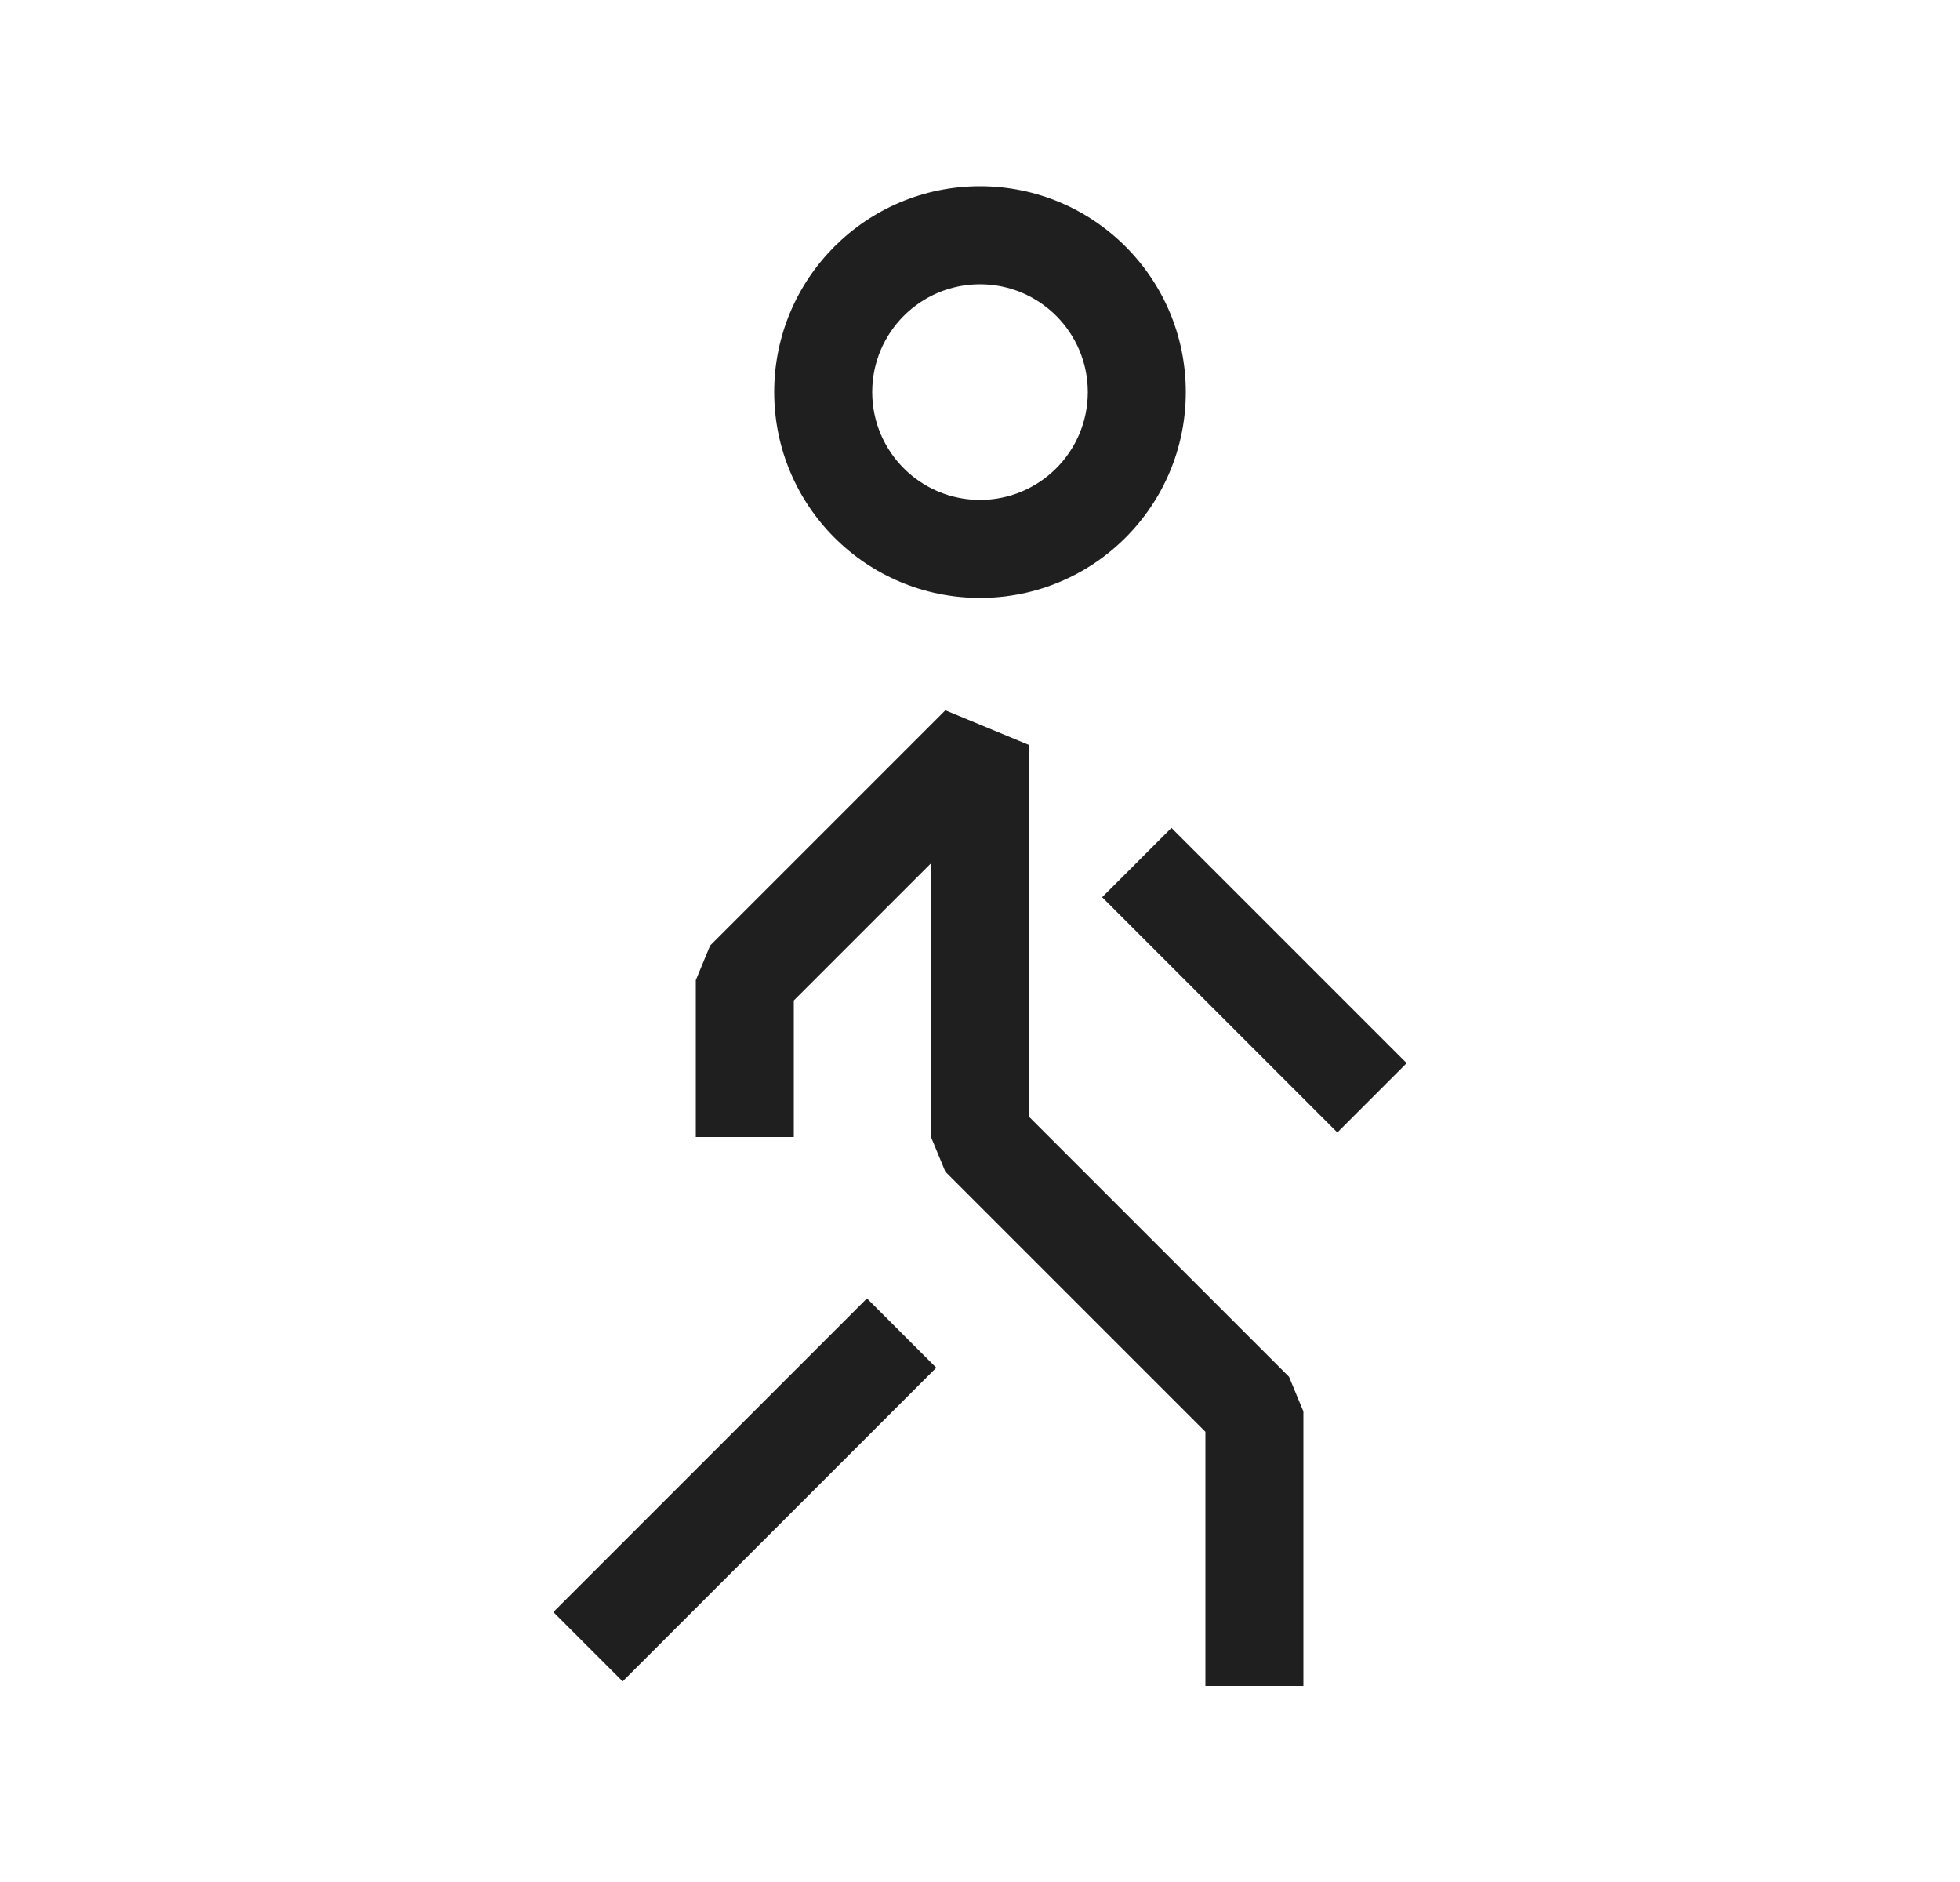
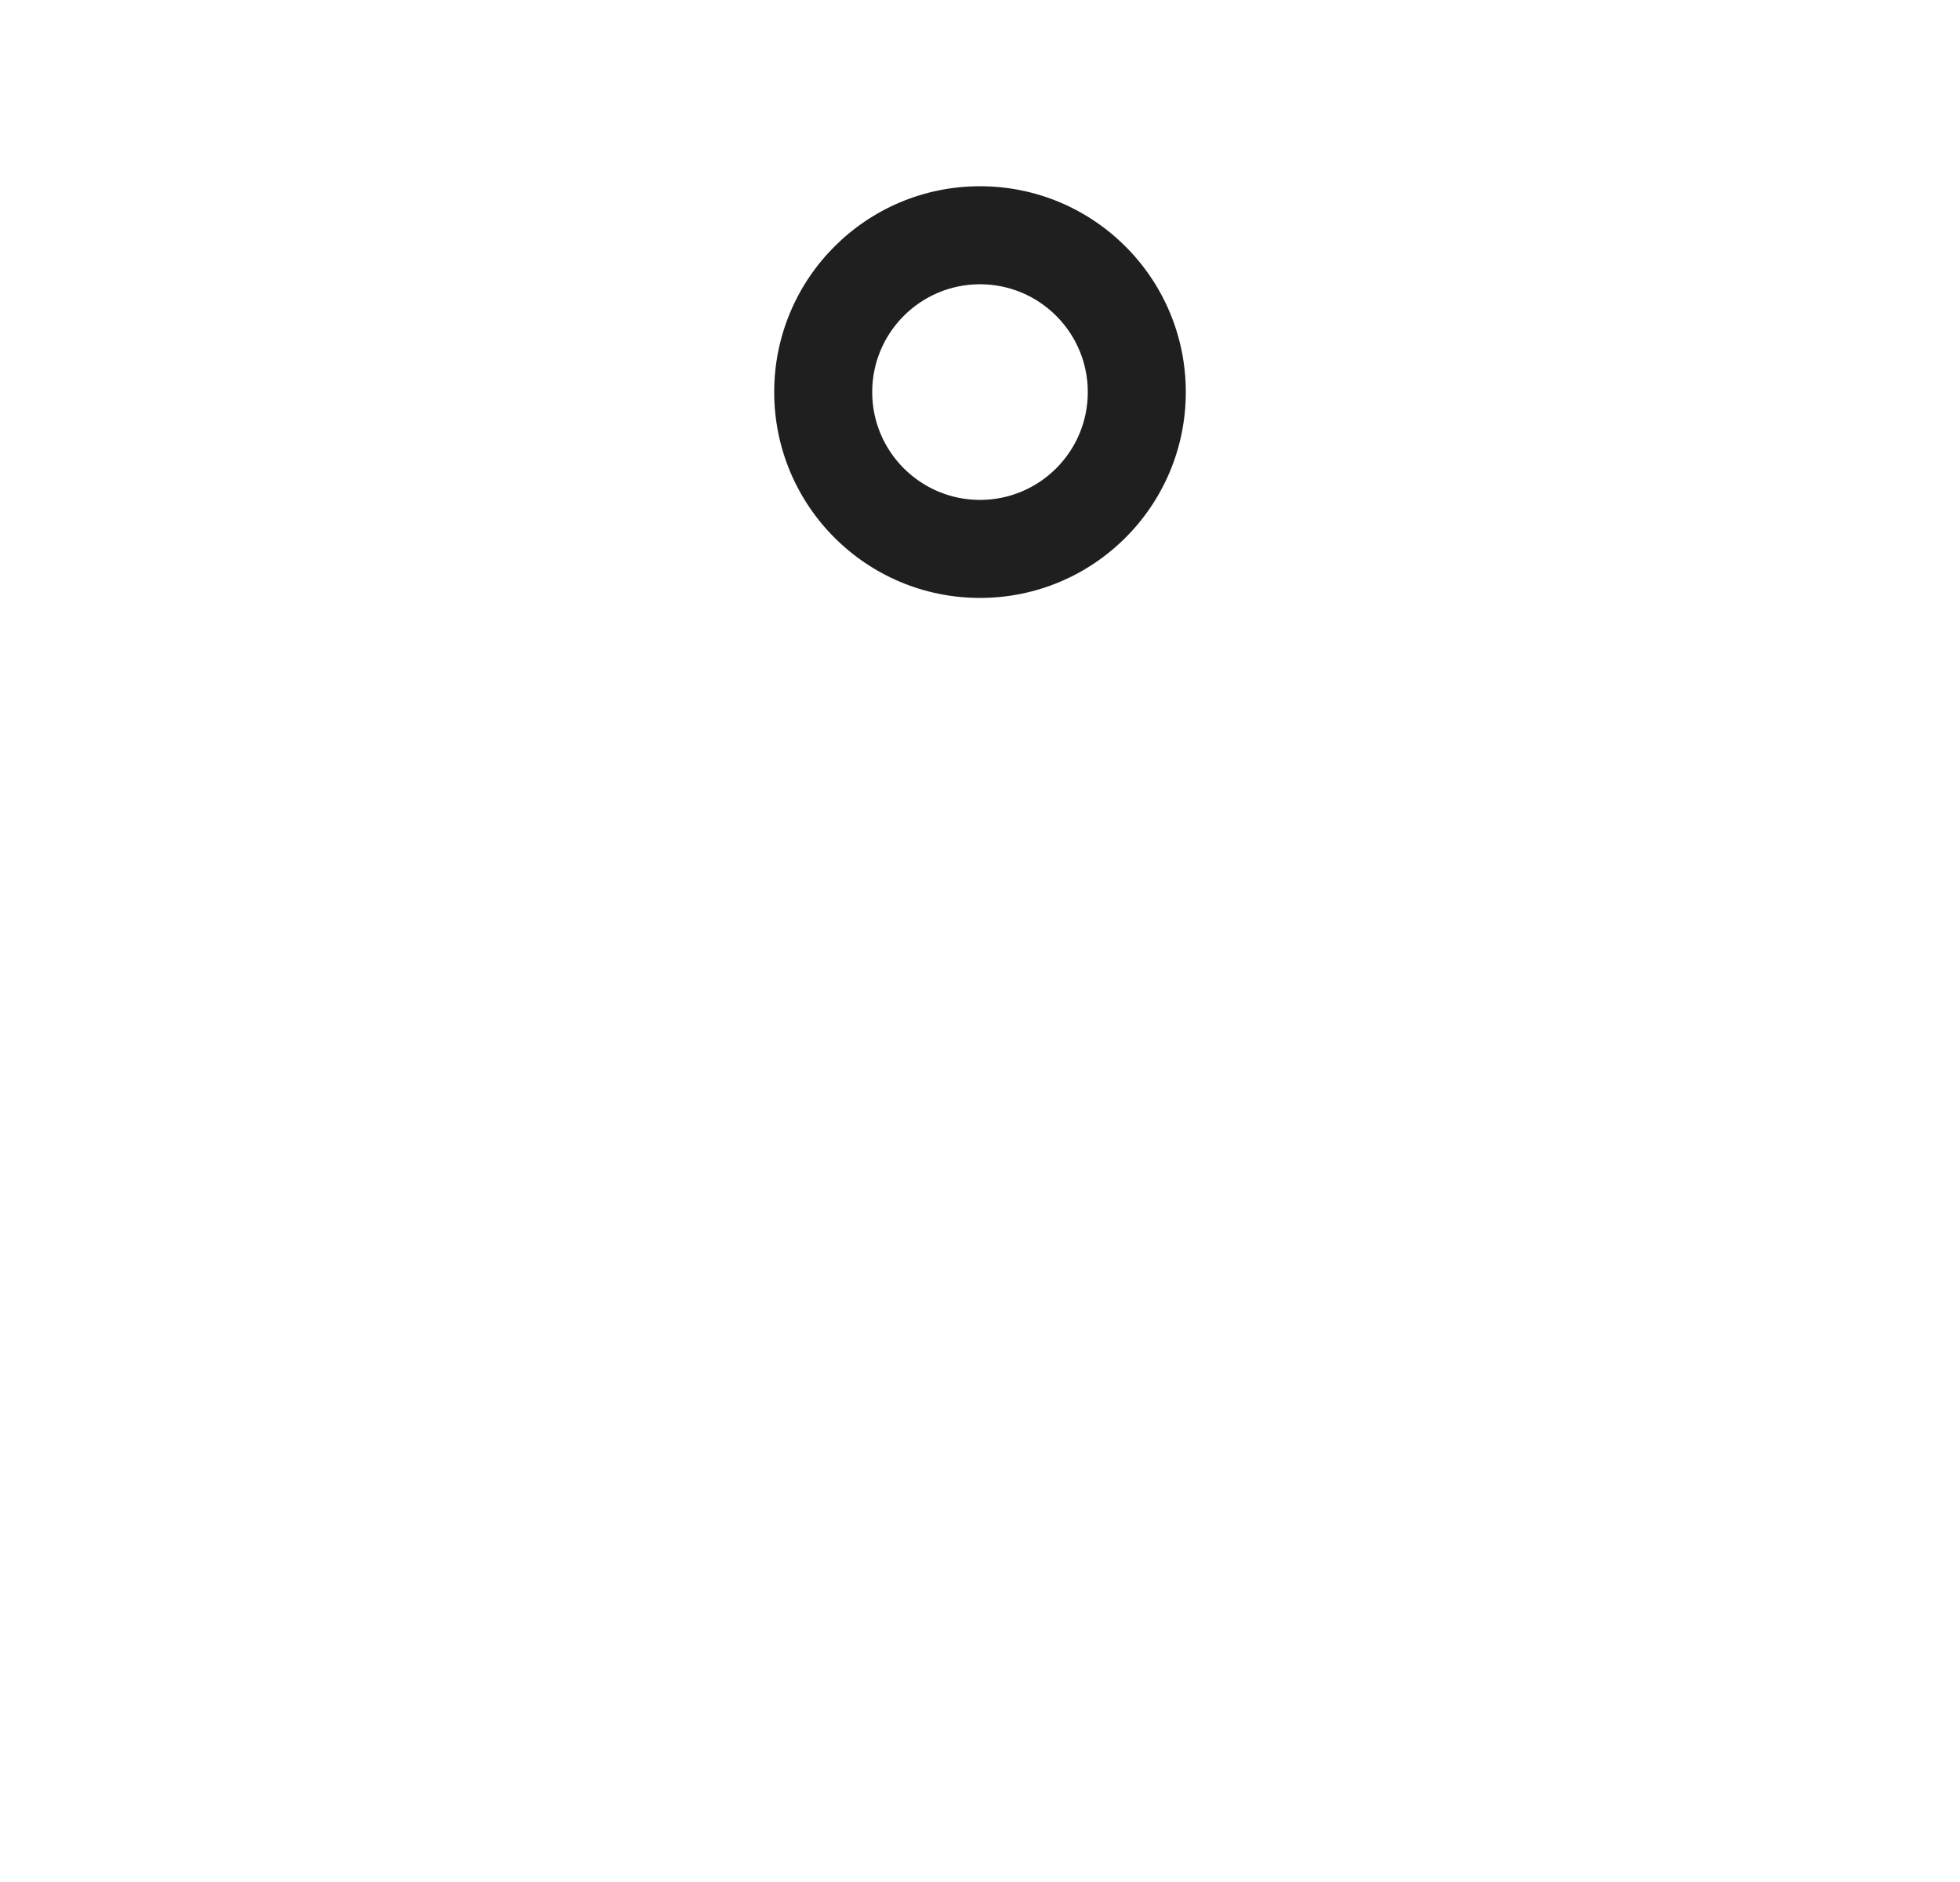
<svg xmlns="http://www.w3.org/2000/svg" fill="none" viewBox="0 0 25 24" height="24" width="25">
-   <path fill="#1F1F1F" d="M10.125 12.759V14.5H8.875V12.5L9.058 12.058L12.058 9.058L13.125 9.5V14.241L16.442 17.558L16.625 18V21.5H15.375V18.259L12.058 14.942L11.875 14.5V11.009L10.125 12.759ZM14.942 10.558L17.942 13.558L17.058 14.442L14.058 11.442L14.942 10.558ZM7.942 21.442L7.058 20.558L11.058 16.558L11.942 17.442L7.942 21.442Z" clip-rule="evenodd" fill-rule="evenodd" />
-   <path fill="#1F1F1F" d="M12.5 3.625C11.741 3.625 11.125 4.241 11.125 5C11.125 5.759 11.741 6.375 12.5 6.375C13.259 6.375 13.875 5.759 13.875 5C13.875 4.241 13.259 3.625 12.5 3.625ZM9.875 5C9.875 3.55 11.05 2.375 12.5 2.375C13.95 2.375 15.125 3.55 15.125 5C15.125 6.45 13.95 7.625 12.5 7.625C11.05 7.625 9.875 6.45 9.875 5Z" clip-rule="evenodd" fill-rule="evenodd" />
+   <path fill="#1F1F1F" d="M12.5 3.625C11.741 3.625 11.125 4.241 11.125 5C11.125 5.759 11.741 6.375 12.5 6.375C13.259 6.375 13.875 5.759 13.875 5C13.875 4.241 13.259 3.625 12.5 3.625M9.875 5C9.875 3.55 11.05 2.375 12.5 2.375C13.95 2.375 15.125 3.55 15.125 5C15.125 6.45 13.95 7.625 12.5 7.625C11.05 7.625 9.875 6.45 9.875 5Z" clip-rule="evenodd" fill-rule="evenodd" />
</svg>